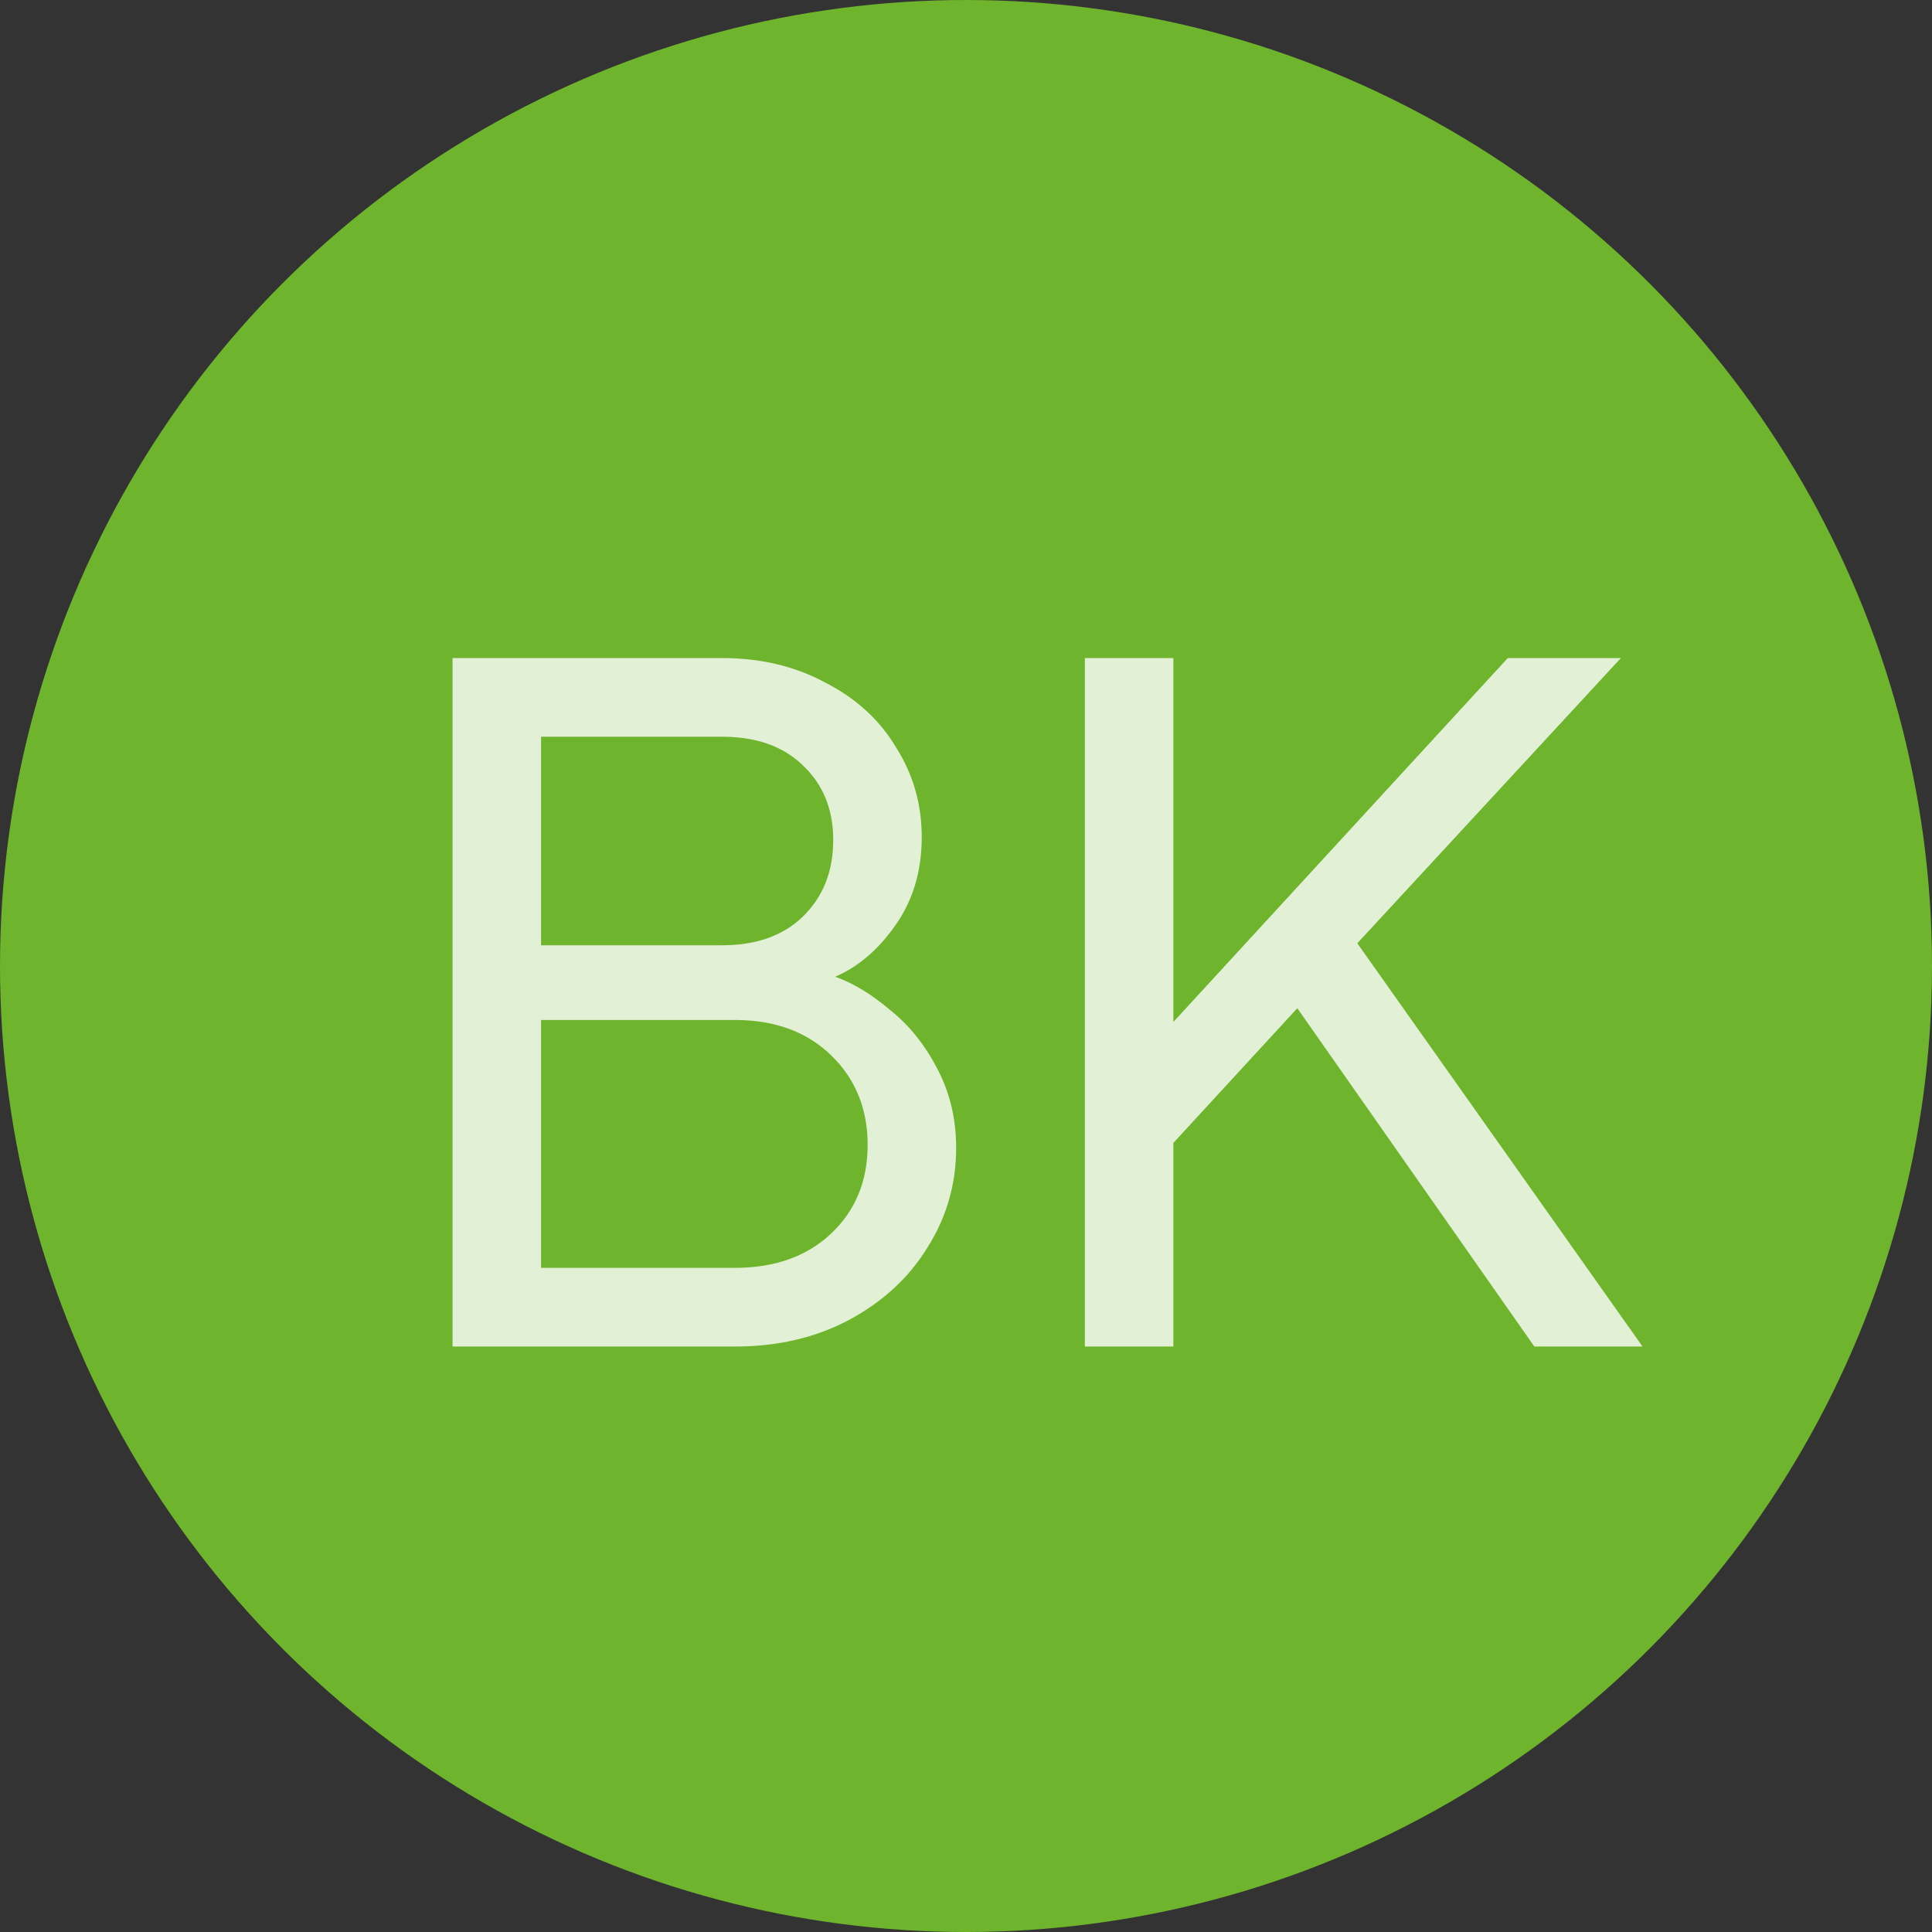
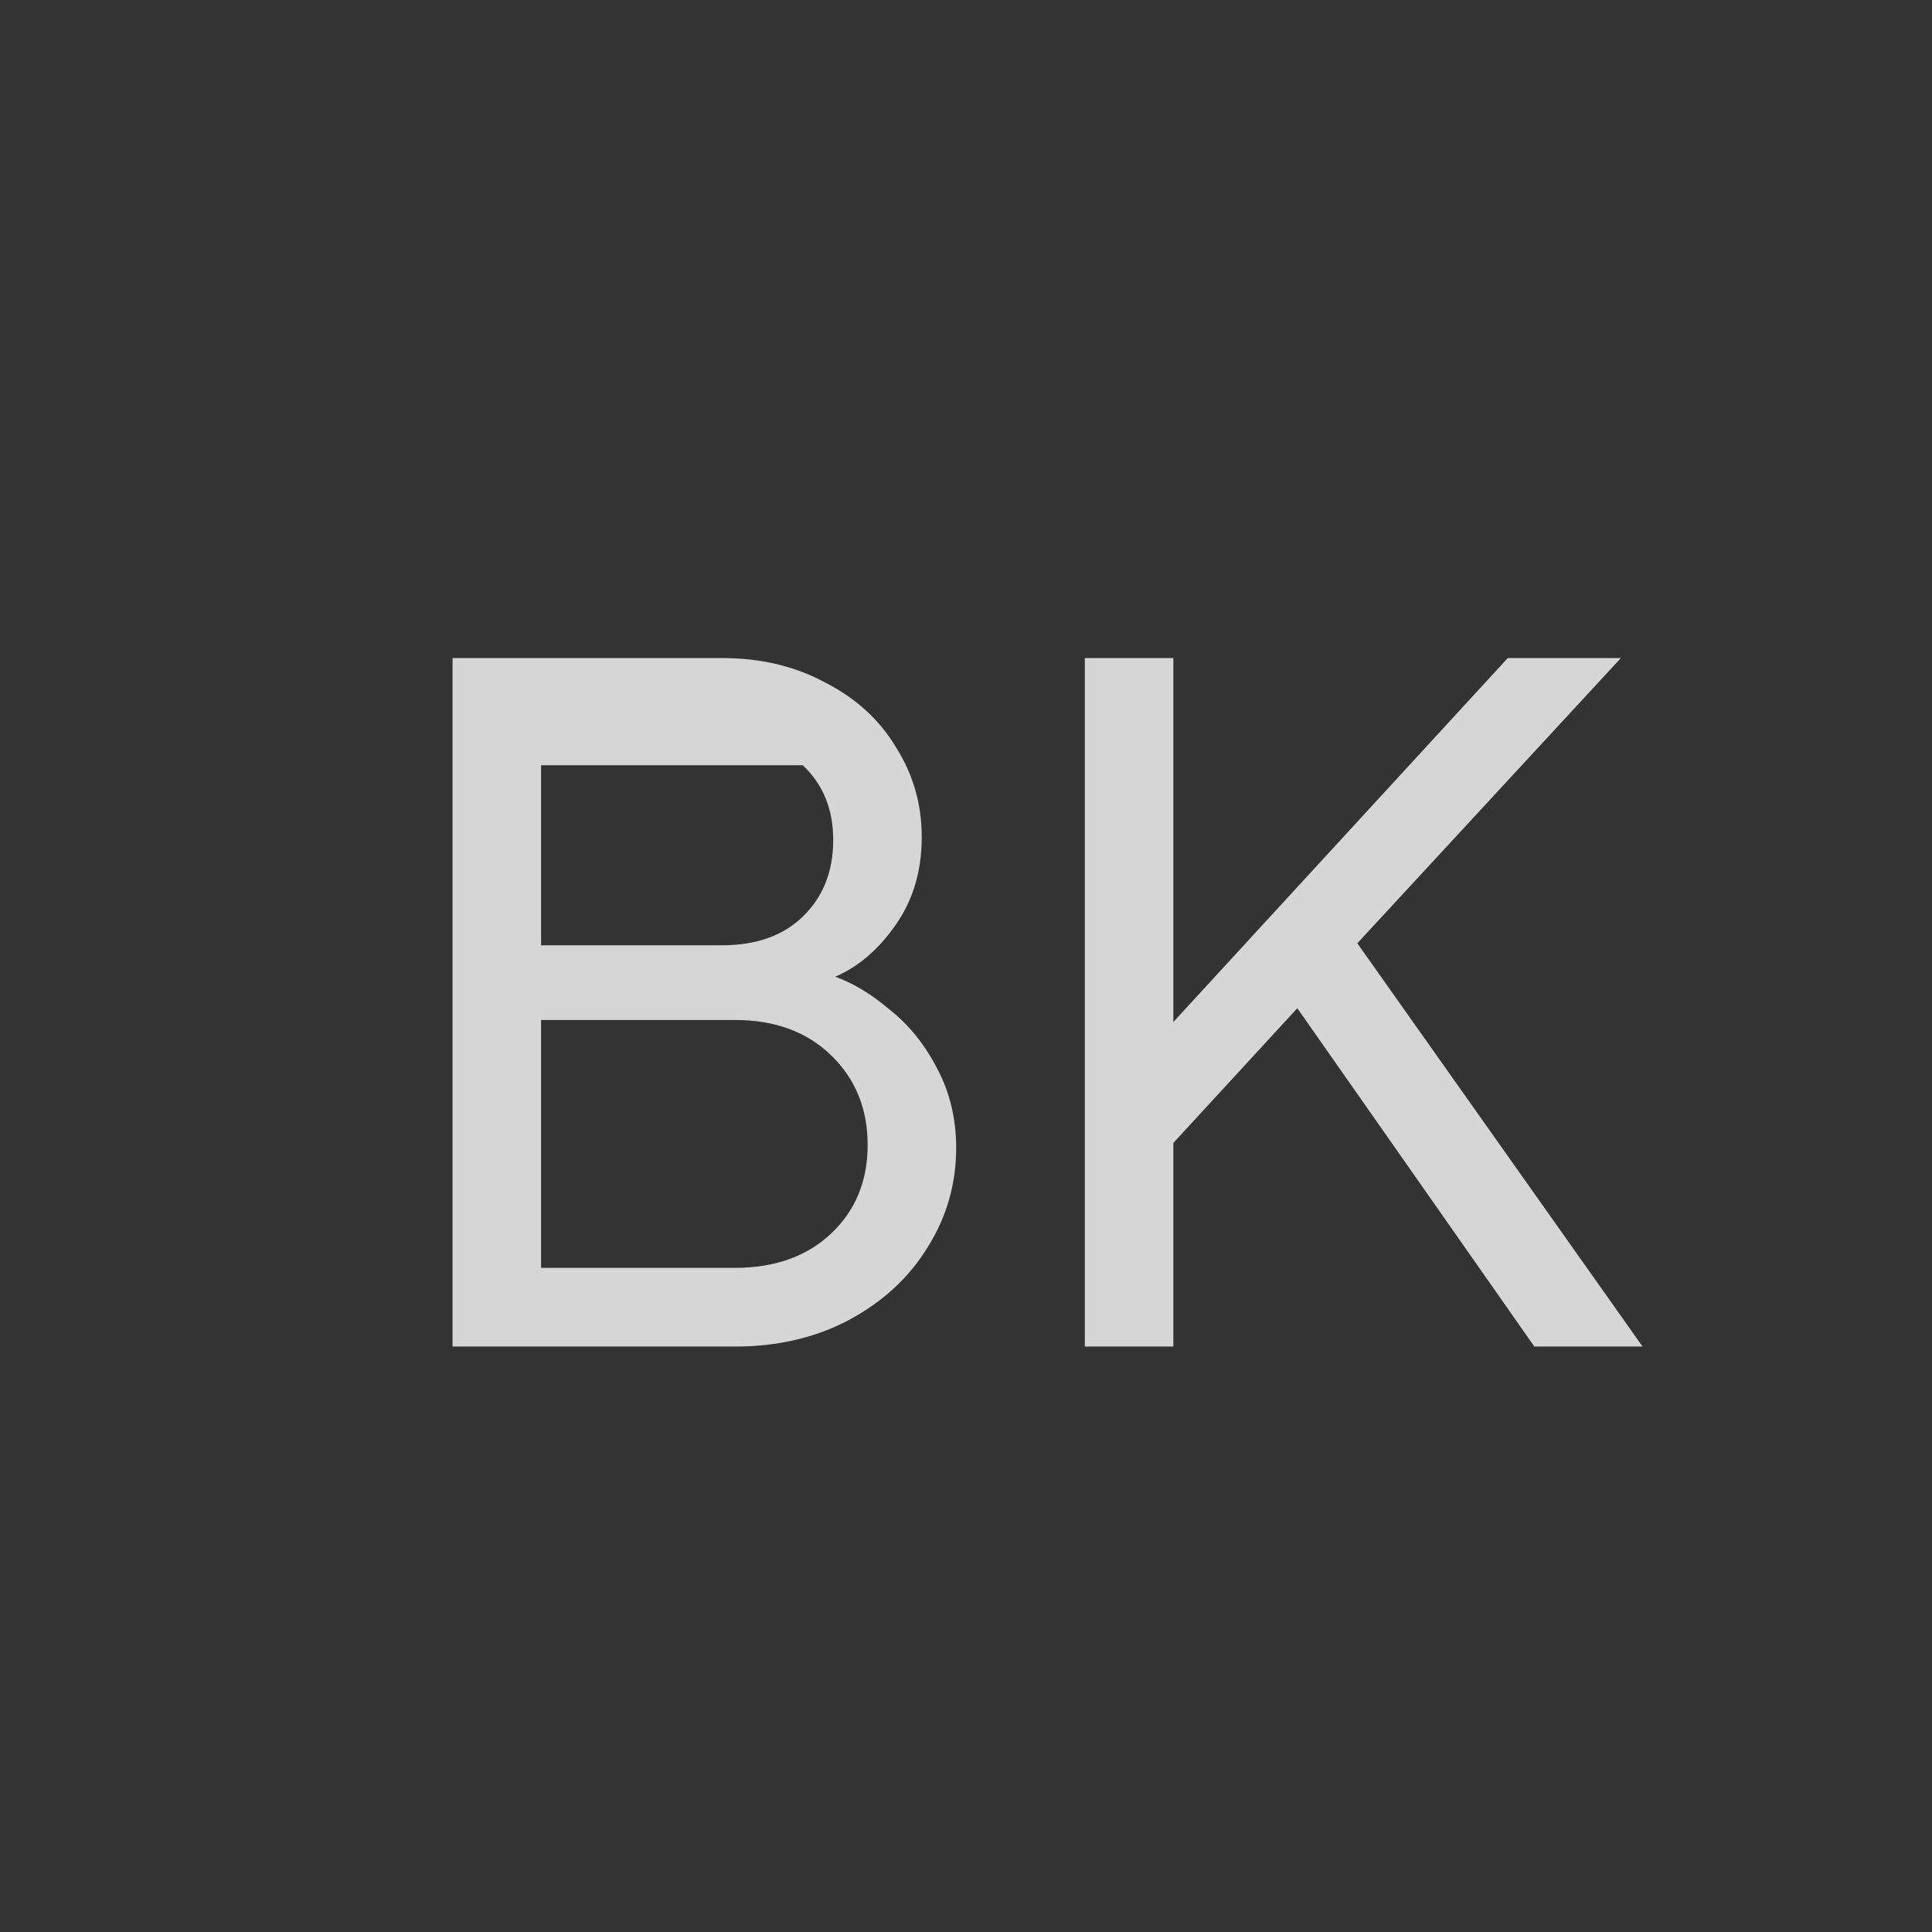
<svg xmlns="http://www.w3.org/2000/svg" width="33" height="33" viewBox="0 0 33 33" fill="none">
  <rect x="0" y="0" width="33" height="33" fill="#333333" stroke="none" />
-   <circle cx="16.5" cy="16.5" r="16.5" fill="#6EB42C" />
-   <path d="M7.73 23V11.24H12.334C12.994 11.24 13.582 11.38 14.098 11.66C14.624 11.929 15.027 12.298 15.307 12.769C15.598 13.228 15.744 13.738 15.744 14.298C15.744 14.88 15.593 15.384 15.29 15.81C14.999 16.224 14.658 16.515 14.266 16.683C14.579 16.795 14.893 16.986 15.206 17.254C15.531 17.512 15.8 17.848 16.013 18.262C16.226 18.666 16.332 19.114 16.332 19.606C16.332 20.222 16.17 20.788 15.845 21.303C15.531 21.818 15.083 22.233 14.501 22.546C13.93 22.849 13.28 23 12.552 23H7.73ZM12.334 16.146C12.916 16.146 13.375 15.983 13.711 15.658C14.058 15.322 14.232 14.886 14.232 14.348C14.232 13.822 14.058 13.396 13.711 13.071C13.375 12.746 12.916 12.584 12.334 12.584H9.242V16.146H12.334ZM12.552 21.656C13.235 21.656 13.784 21.46 14.198 21.068C14.613 20.676 14.82 20.172 14.82 19.556C14.82 18.94 14.613 18.43 14.198 18.027C13.784 17.624 13.235 17.422 12.552 17.422H9.242V21.656H12.552ZM20.042 23H18.53V11.24H20.042V17.456L25.754 11.24H27.686L23.184 16.112L28.056 23H26.208L22.159 17.221L20.042 19.522V23Z" fill="white" fill-opacity="0.8" />
+   <path d="M7.73 23V11.24H12.334C12.994 11.24 13.582 11.38 14.098 11.66C14.624 11.929 15.027 12.298 15.307 12.769C15.598 13.228 15.744 13.738 15.744 14.298C15.744 14.88 15.593 15.384 15.29 15.81C14.999 16.224 14.658 16.515 14.266 16.683C14.579 16.795 14.893 16.986 15.206 17.254C15.531 17.512 15.8 17.848 16.013 18.262C16.226 18.666 16.332 19.114 16.332 19.606C16.332 20.222 16.17 20.788 15.845 21.303C15.531 21.818 15.083 22.233 14.501 22.546C13.93 22.849 13.28 23 12.552 23H7.73ZM12.334 16.146C12.916 16.146 13.375 15.983 13.711 15.658C14.058 15.322 14.232 14.886 14.232 14.348C14.232 13.822 14.058 13.396 13.711 13.071H9.242V16.146H12.334ZM12.552 21.656C13.235 21.656 13.784 21.46 14.198 21.068C14.613 20.676 14.82 20.172 14.82 19.556C14.82 18.94 14.613 18.43 14.198 18.027C13.784 17.624 13.235 17.422 12.552 17.422H9.242V21.656H12.552ZM20.042 23H18.53V11.24H20.042V17.456L25.754 11.24H27.686L23.184 16.112L28.056 23H26.208L22.159 17.221L20.042 19.522V23Z" fill="white" fill-opacity="0.8" />
</svg>